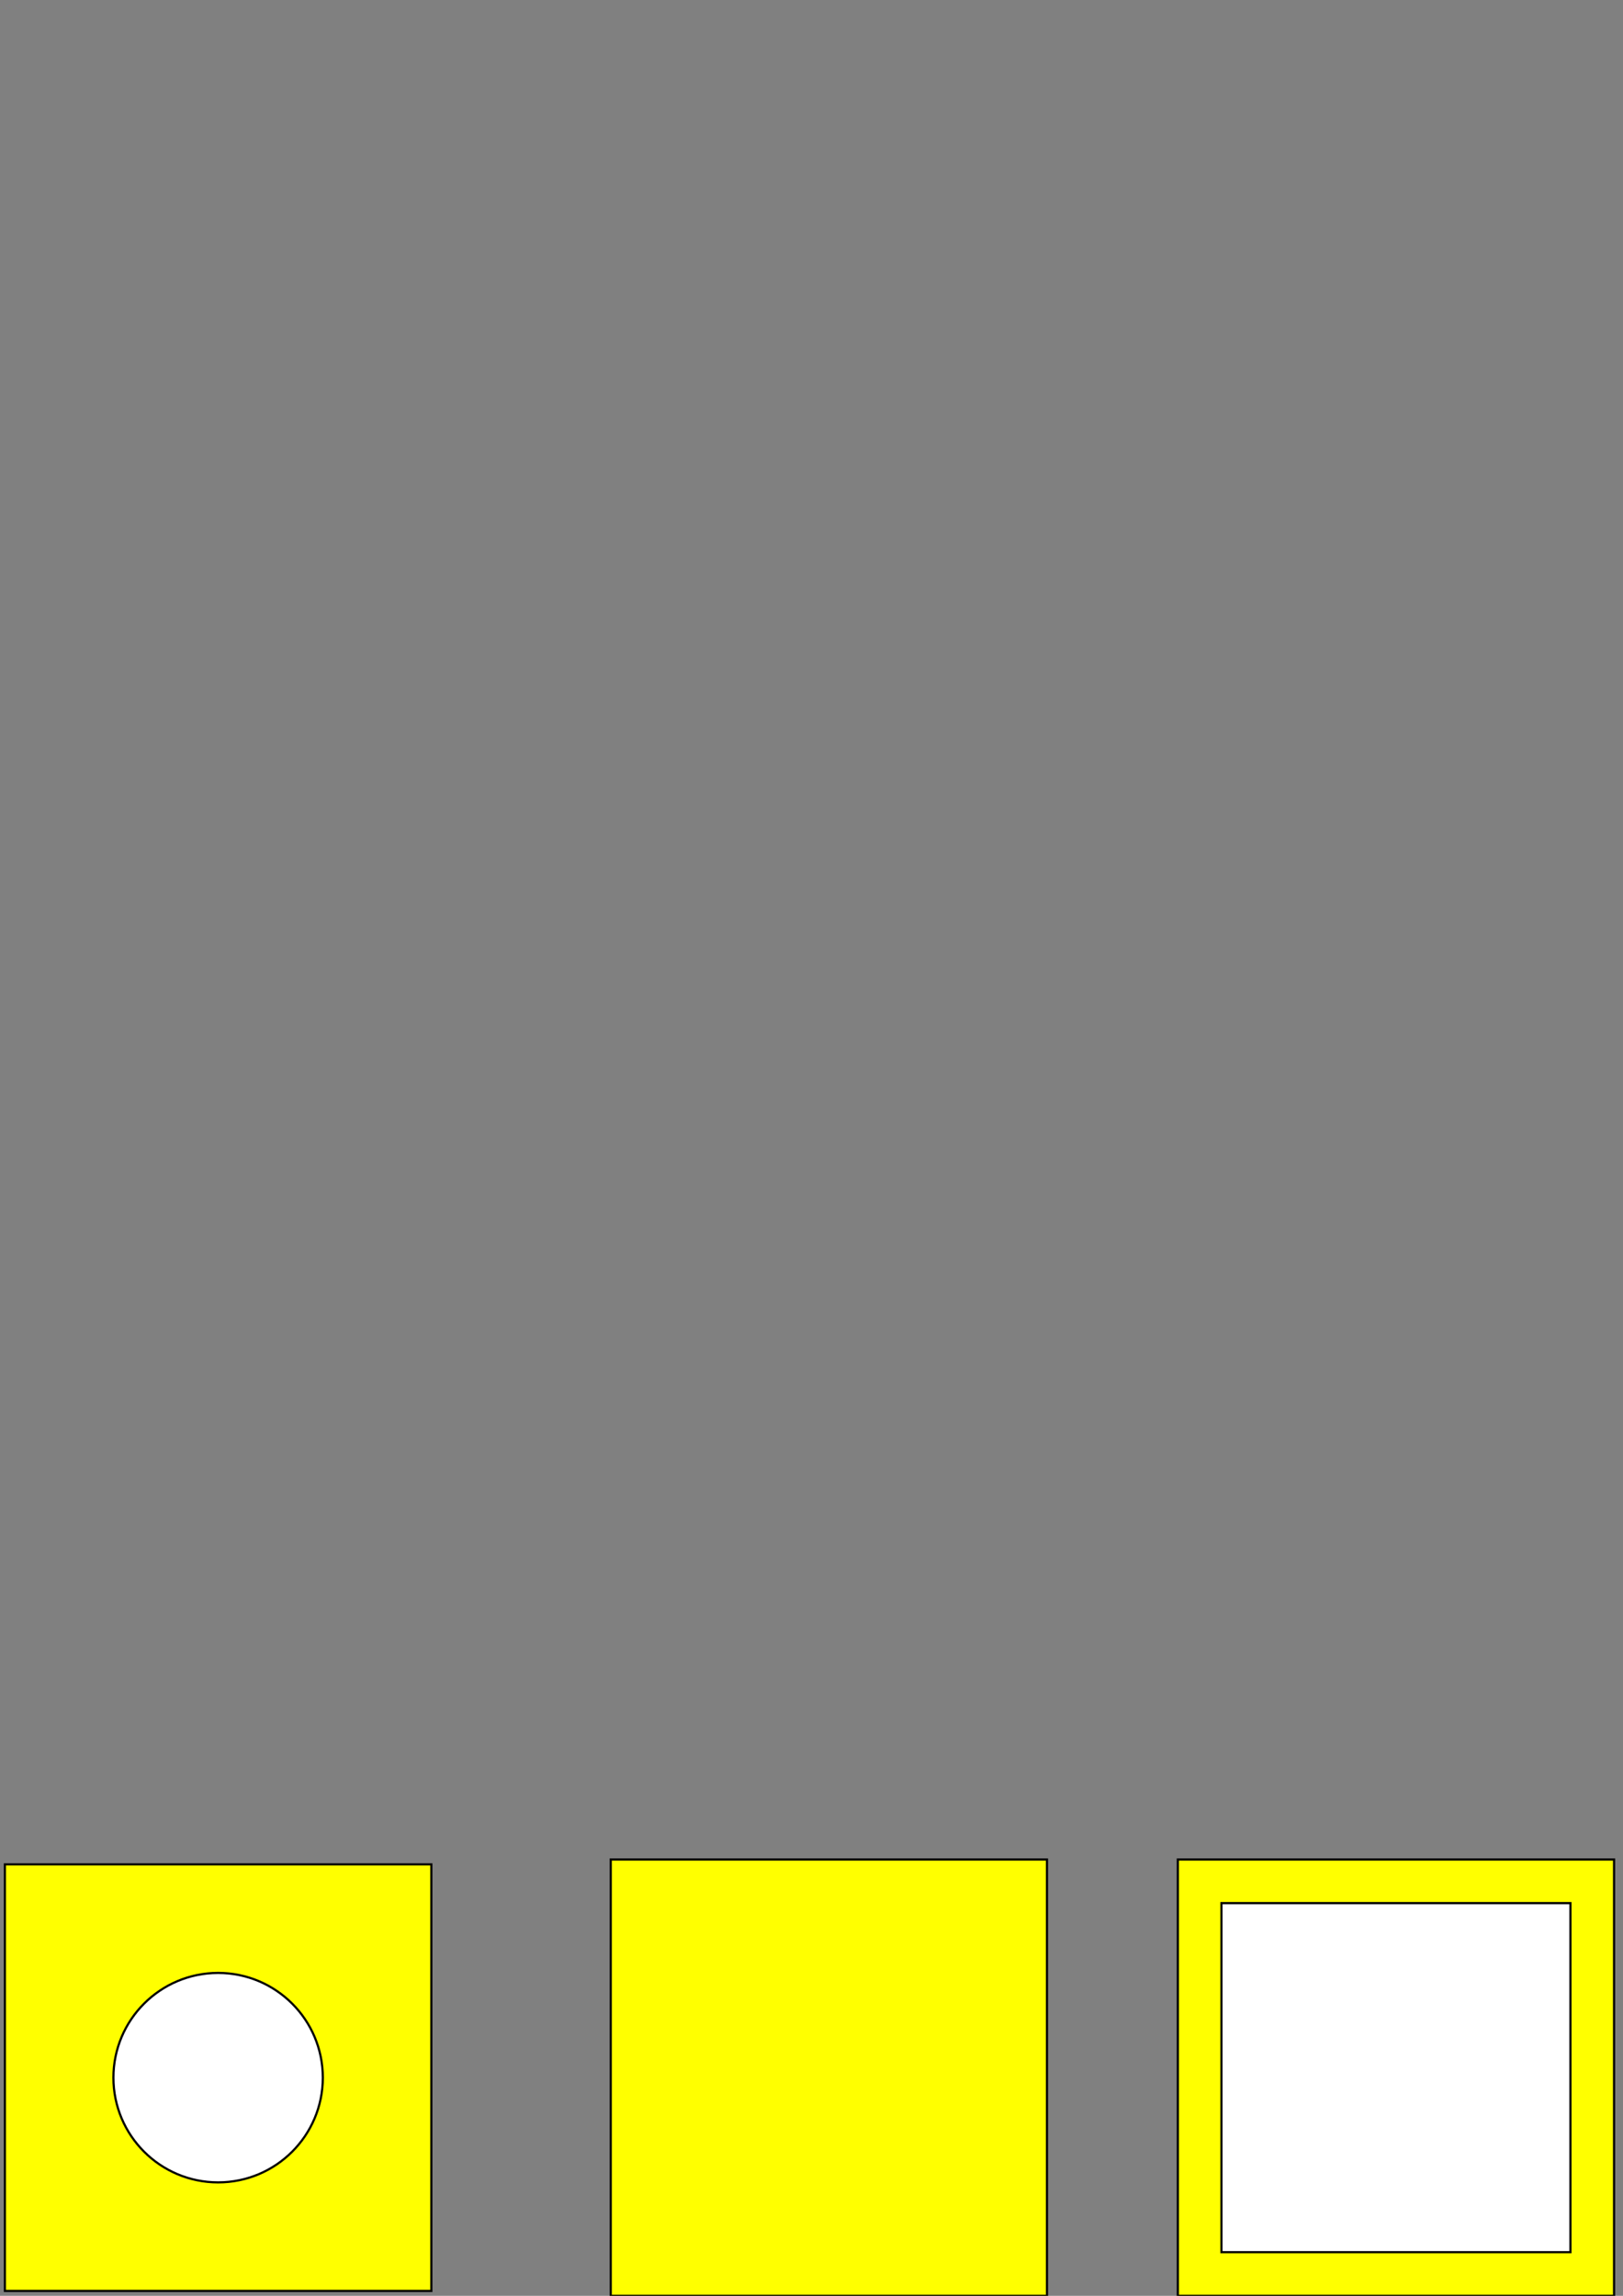
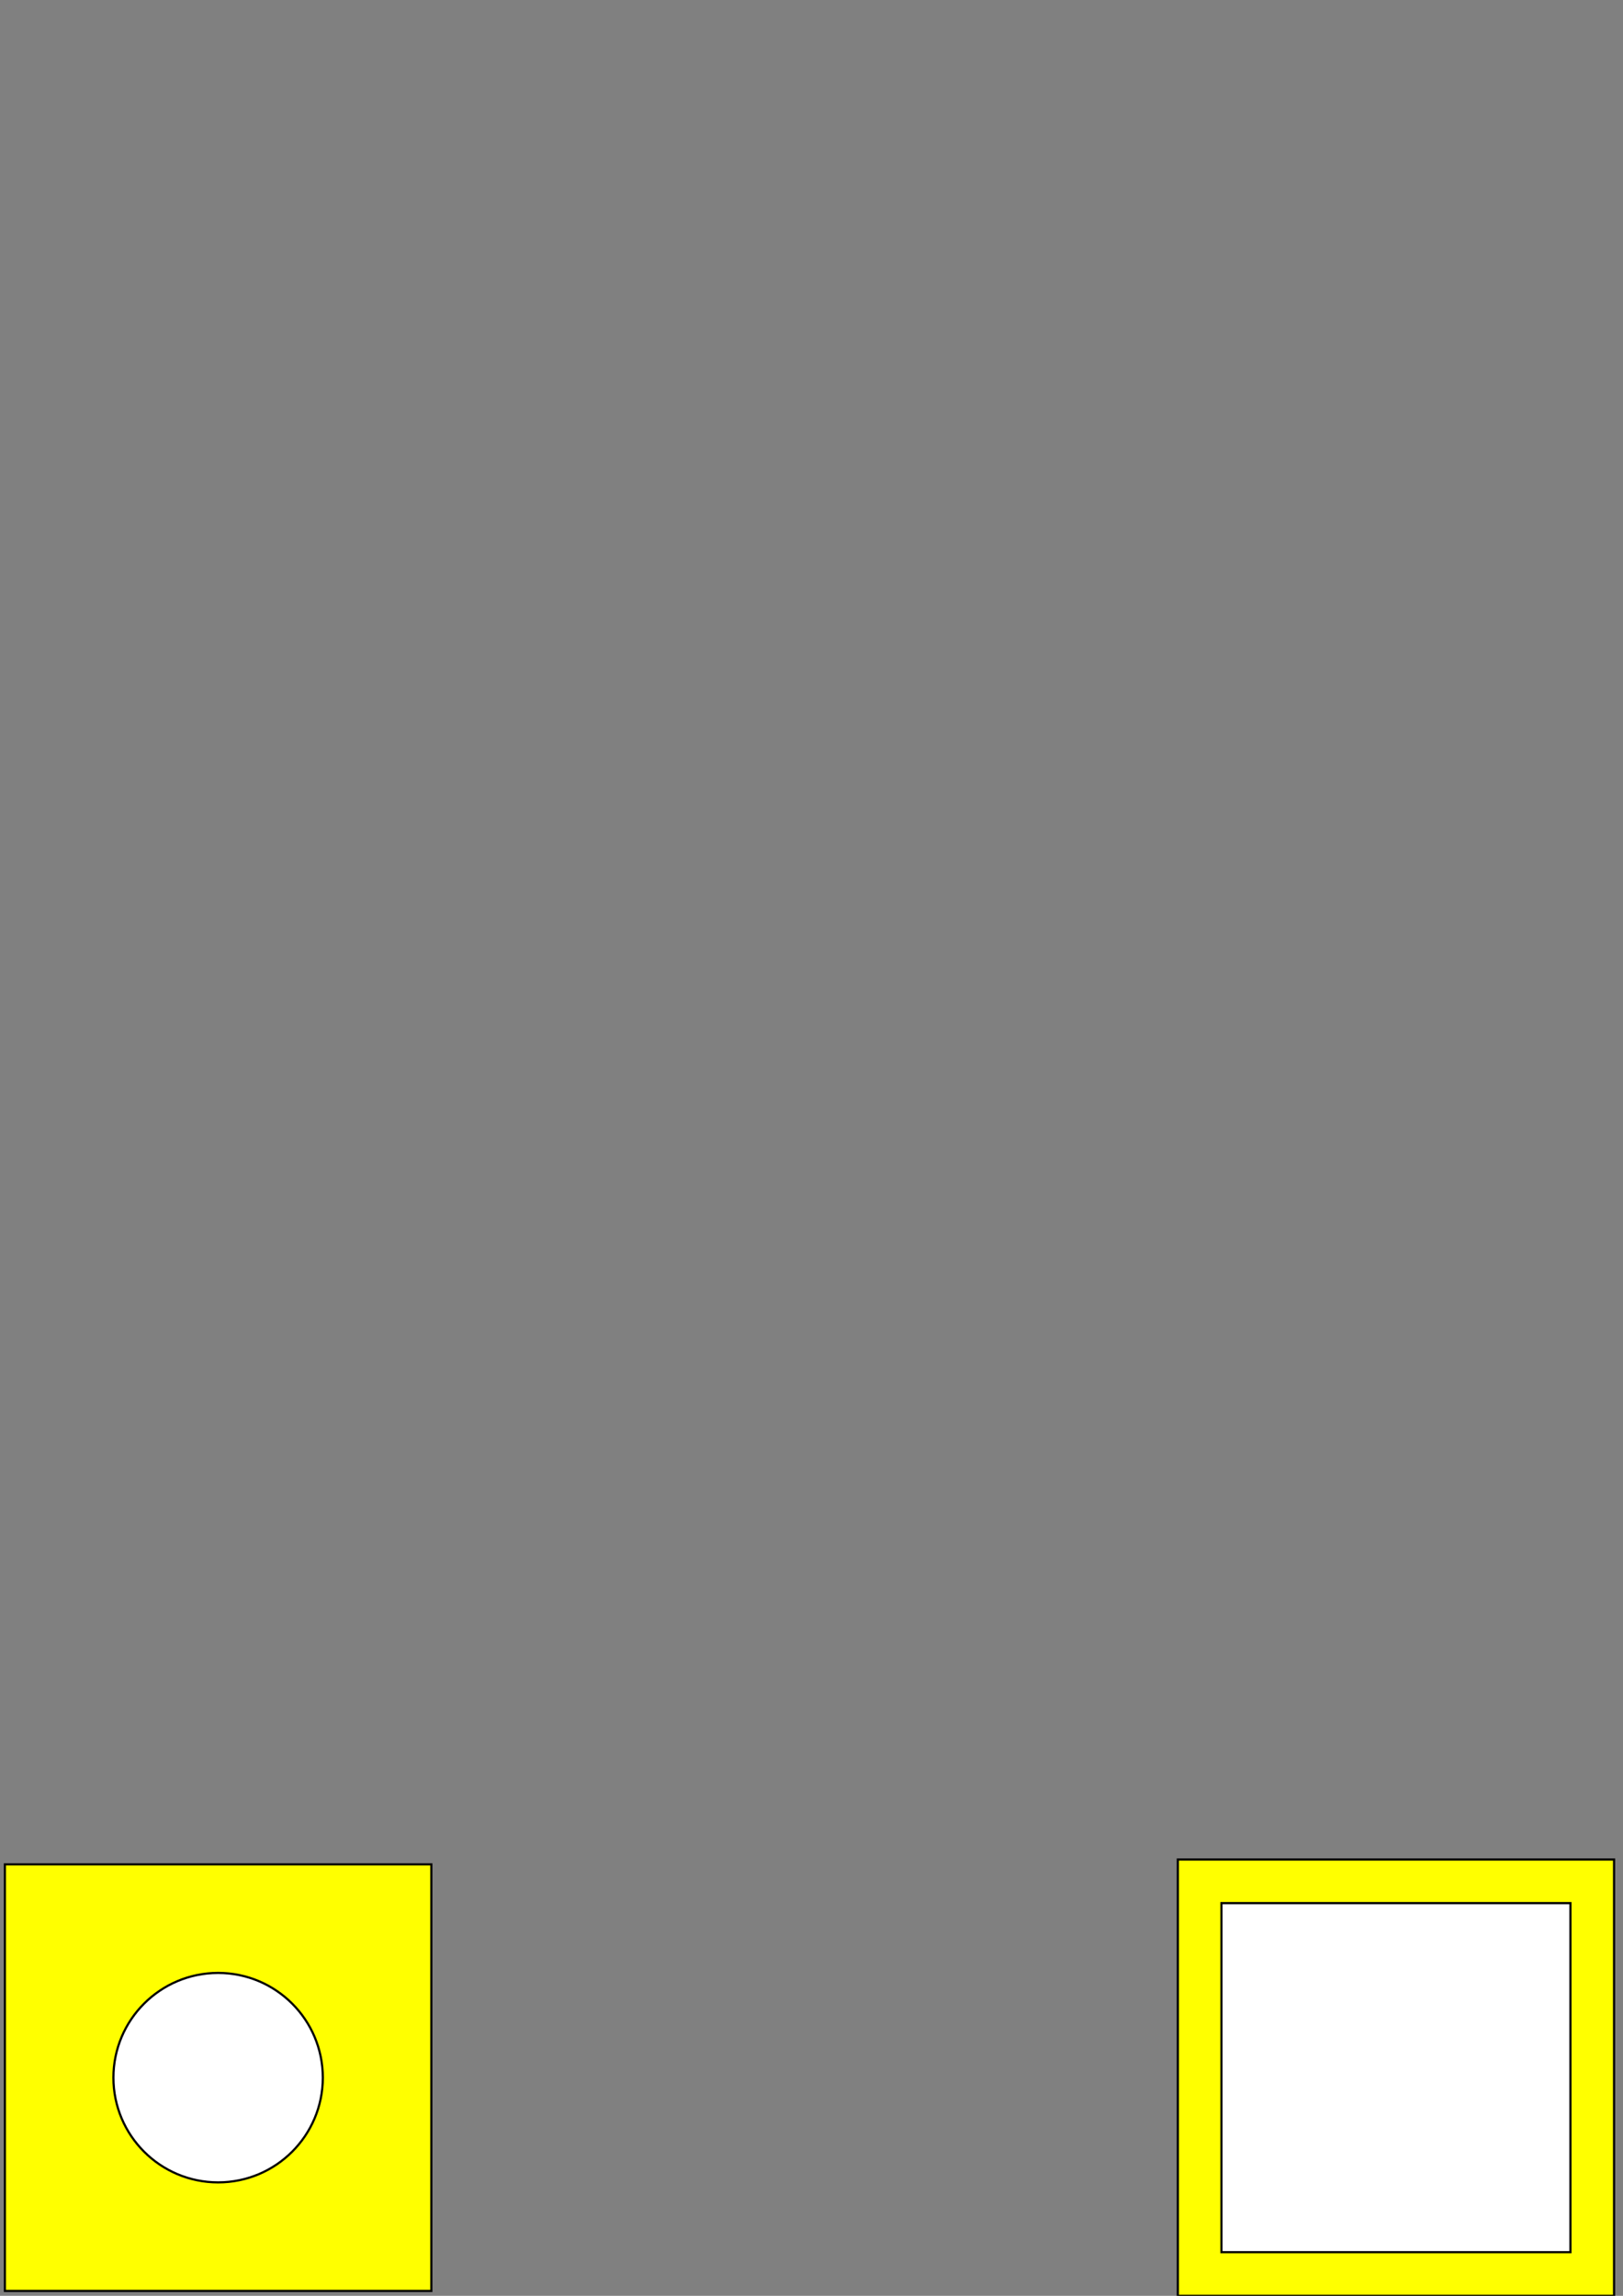
<svg xmlns="http://www.w3.org/2000/svg" xmlns:ns1="http://www.inkscape.org/namespaces/inkscape" xmlns:ns2="http://sodipodi.sourceforge.net/DTD/sodipodi-0.dtd" width="210mm" height="297mm" viewBox="0 0 744.094 1052.362" id="svg2" version="1.1" ns1:version="0.91 r13725" ns2:docname="Filtro01-Inkscape.svg">
  <rect x="0" y="0" width="744.094" height="1052.362" fill="#808080" stroke="none" />
  <defs id="defs4" />
  <ns2:namedview id="base" pagecolor="#ffffff" bordercolor="#666666" borderopacity="1.0" ns1:pageopacity="0.0" ns1:pageshadow="2" ns1:zoom="0.74953319" ns1:cx="376.95683" ns1:cy="189.13178" ns1:document-units="px" ns1:current-layer="layer1" showgrid="true" ns1:window-width="946" ns1:window-height="576" ns1:window-x="33" ns1:window-y="253" ns1:window-maximized="0">
    <ns1:grid type="xygrid" id="grid4176" units="mm" />
  </ns2:namedview>
  <g ns1:label="Livello 1" ns1:groupmode="layer" id="layer1">
    <rect style="fill:#ffff00;stroke:#000000;stroke-width:1;stroke-miterlimit:4;stroke-dasharray:none;stroke-opacity:1" id="rect4172" width="195.518" height="195.518" x="2.241" y="854.603" />
    <circle style="fill:#ffffff;stroke:#000000;stroke-width:1;stroke-miterlimit:4;stroke-dasharray:none;stroke-opacity:1;fill-opacity:1" id="path4182" cx="100" cy="952.362" r="48" />
-     <rect style="fill:#ffff00;fill-opacity:1;stroke:#000000;stroke-width:1;stroke-miterlimit:4;stroke-dasharray:none;stroke-opacity:1" id="rect4288" width="200" height="200" x="280" y="852.362" />
    <rect style="fill:#ffff00;fill-opacity:1;stroke:#000000;stroke-width:1;stroke-miterlimit:4;stroke-dasharray:none;stroke-opacity:1" id="rect4290" width="200" height="200" x="540" y="852.362" />
    <rect style="fill:#ffffff;fill-opacity:1;stroke:#000000;stroke-width:1;stroke-miterlimit:4;stroke-dasharray:none;stroke-opacity:1" id="rect4292" width="160" height="160" x="560" y="872.362" />
  </g>
</svg>